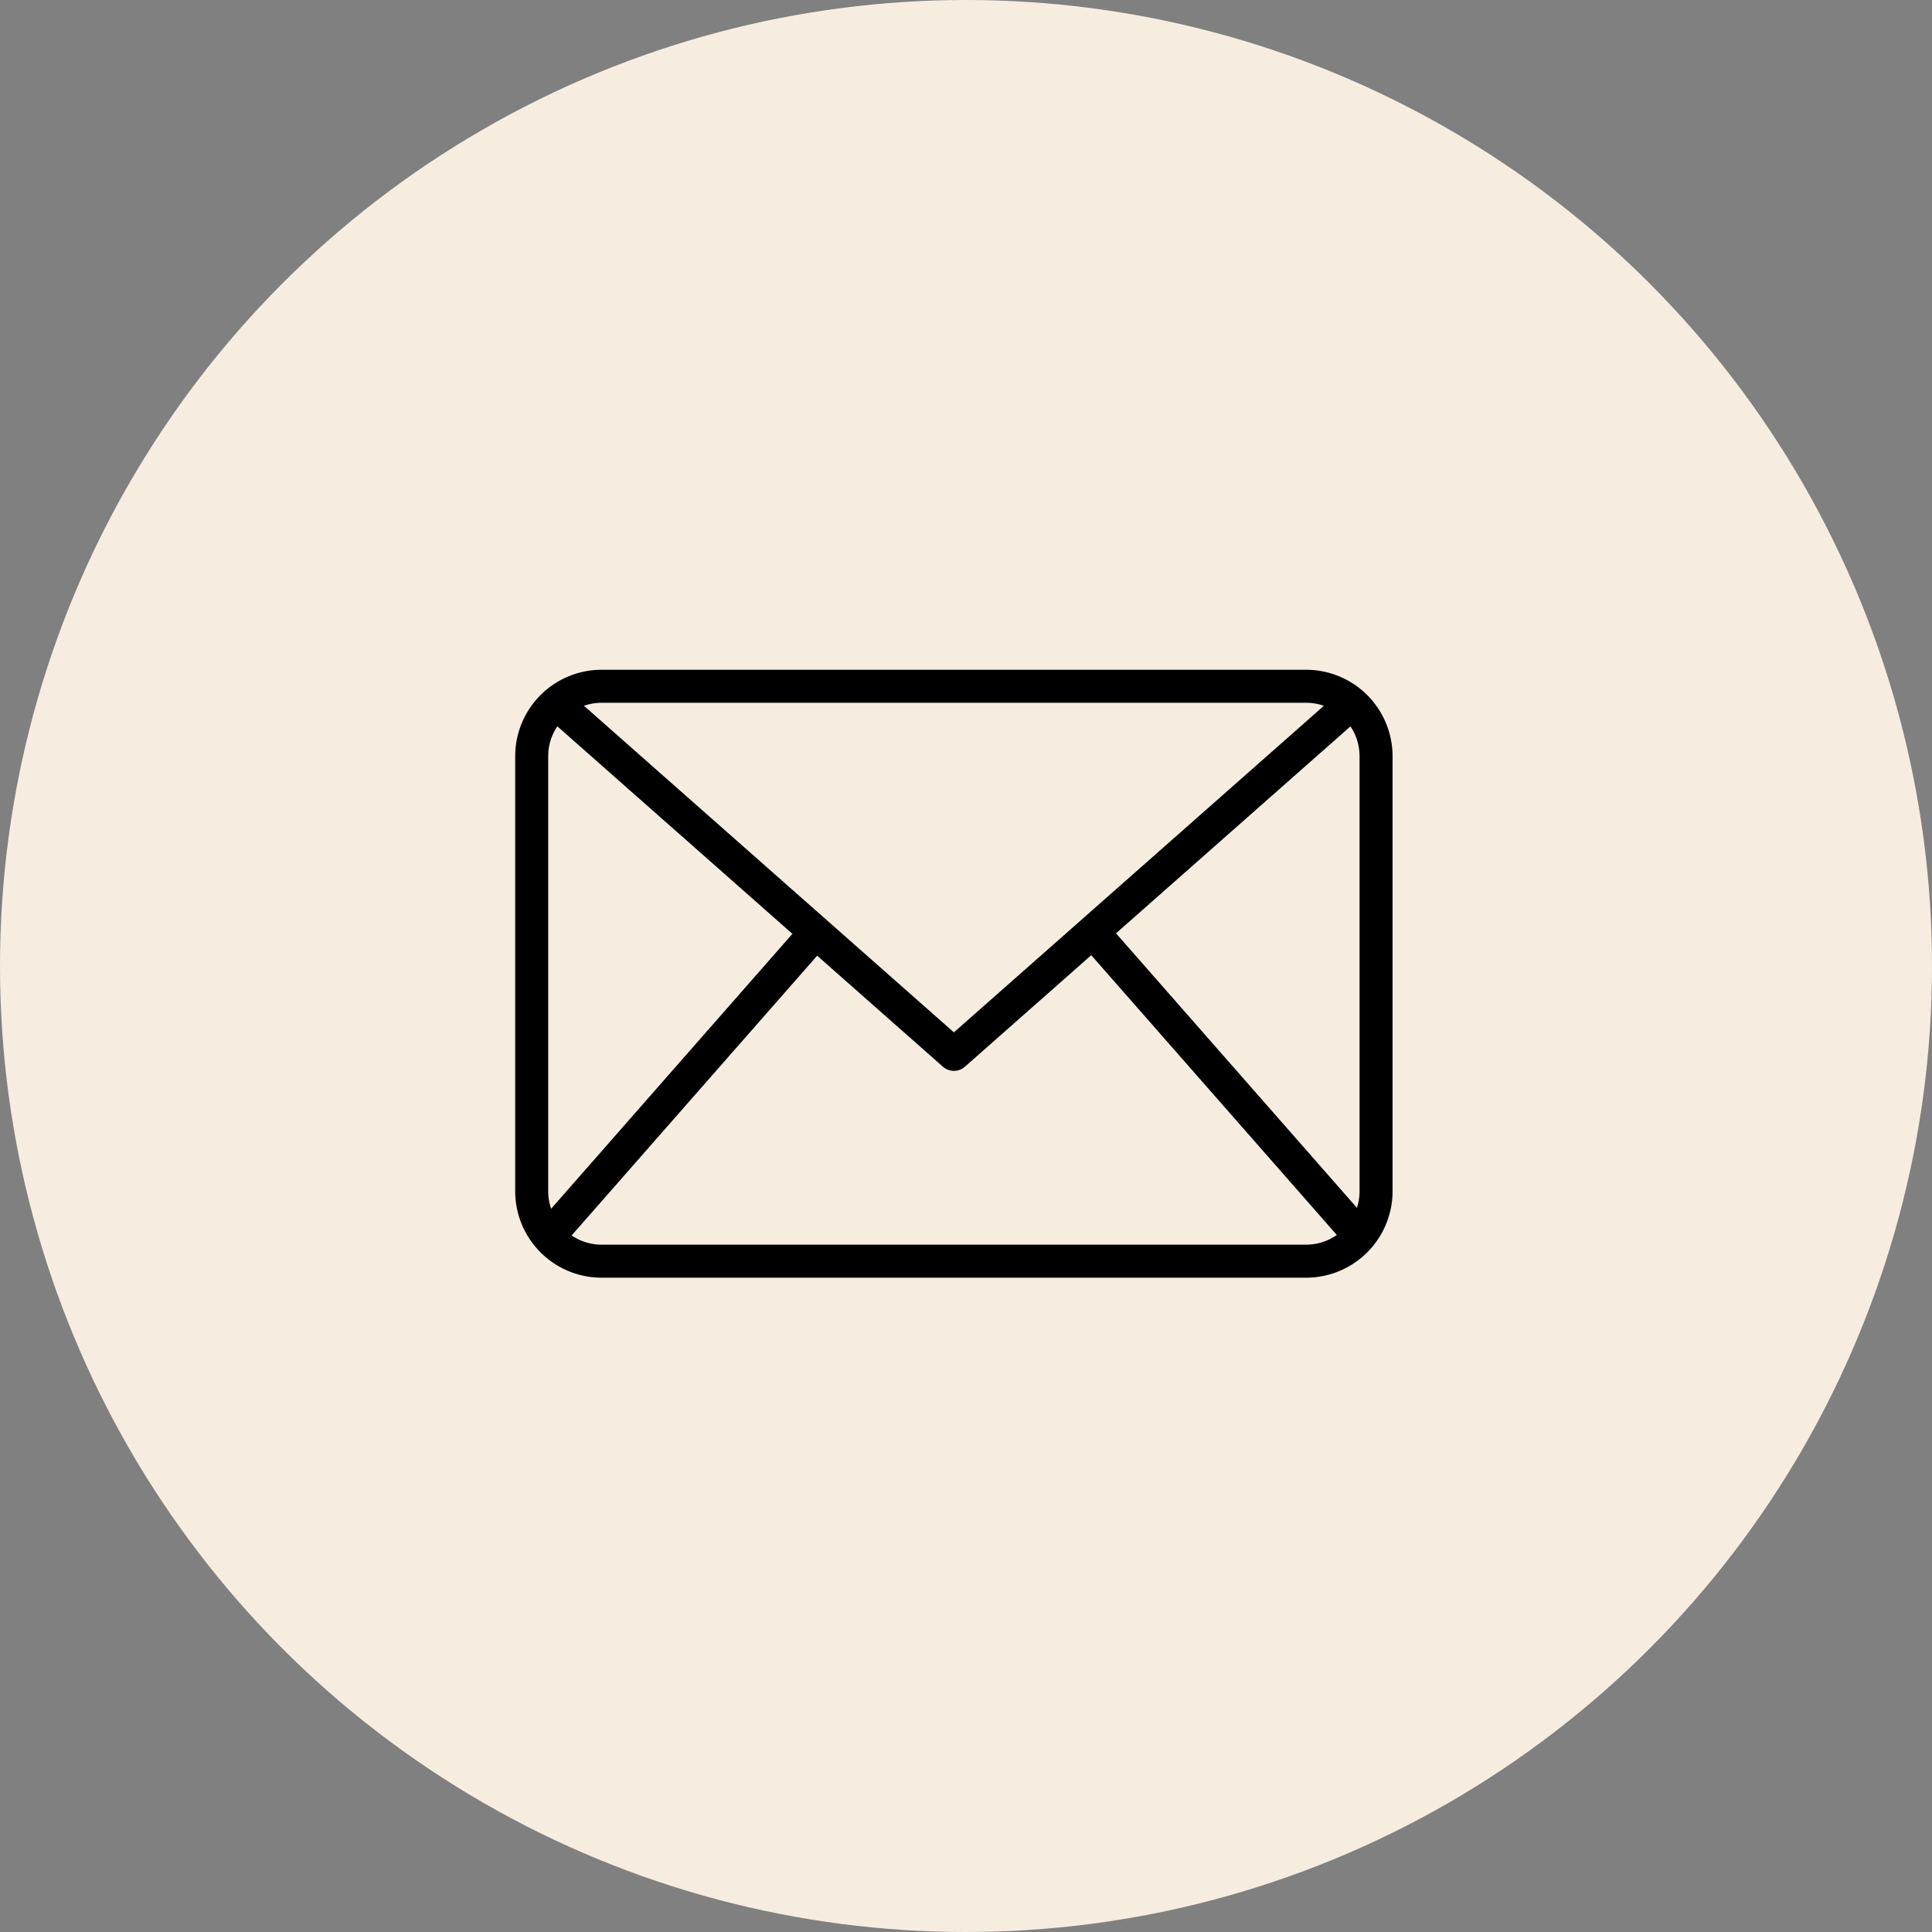
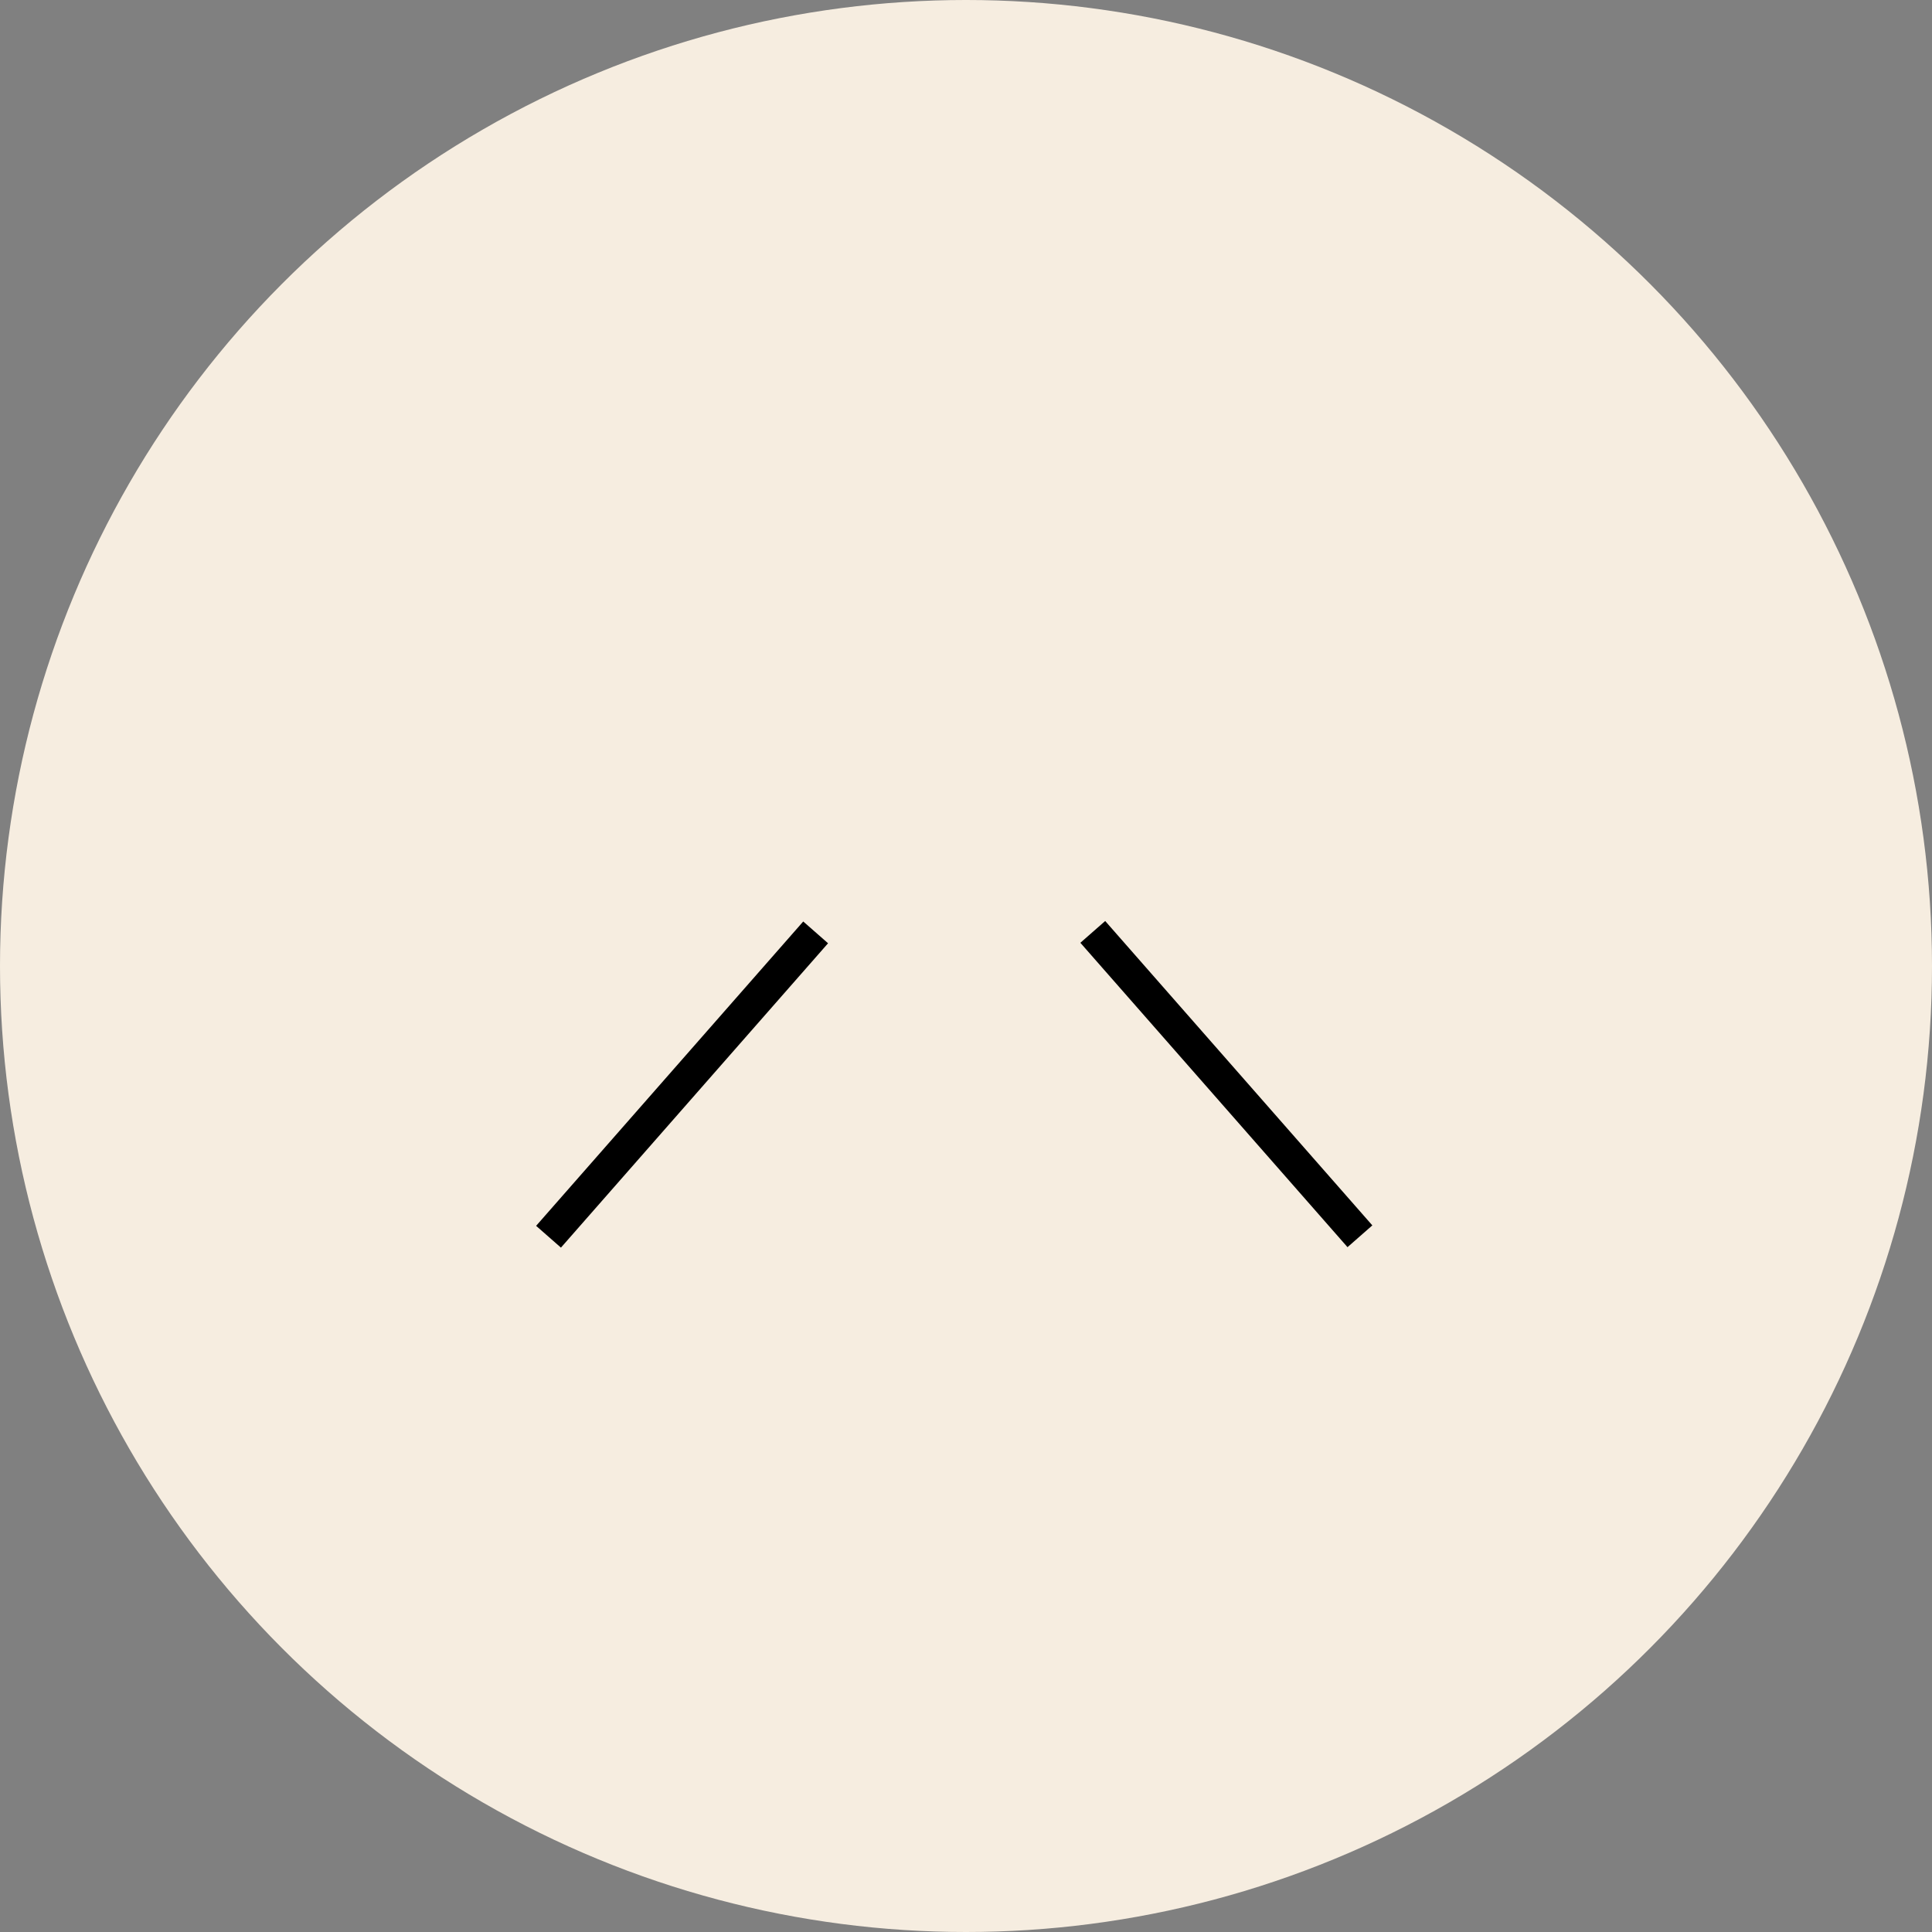
<svg xmlns="http://www.w3.org/2000/svg" width="75" height="75" viewBox="0 0 75 75">
  <rect x="0" y="0" width="75" height="75" fill="#808080" stroke="none" />
  <g id="Group_27723" data-name="Group 27723" transform="translate(-1069 -789)">
    <g id="Group_27722" data-name="Group 27722" transform="translate(12 23)">
      <circle id="Ellipse_24" data-name="Ellipse 24" cx="37.5" cy="37.5" r="37.5" transform="translate(1057 766)" fill="#f6ede0" />
      <g id="email" transform="translate(1067.647 767.832)">
-         <path id="Path_42567" data-name="Path 42567" d="M40.059,47.768H12.706a3.357,3.357,0,0,1-3.353-3.354V27.522a3.357,3.357,0,0,1,3.353-3.354H40.059a3.357,3.357,0,0,1,3.353,3.354V44.414a3.357,3.357,0,0,1-3.353,3.354ZM12.706,25.45a2.074,2.074,0,0,0-2.072,2.072V44.414a2.074,2.074,0,0,0,2.072,2.072H40.059a2.074,2.074,0,0,0,2.072-2.072V27.522a2.074,2.074,0,0,0-2.072-2.072Z" />
-         <path id="Path_42568" data-name="Path 42568" d="M28.845,41.471a.641.641,0,0,1-.424-.16L12.976,27.677l.848-.961,15.021,13.26L43.866,26.718l.848.961L29.27,41.312a.639.639,0,0,1-.425.159Z" transform="translate(-2.462 -1.732)" />
        <path id="Path_42569" data-name="Path 42569" d="M0,0H15.72V1.282H0Z" transform="translate(10.165 45.755) rotate(-48.728)" />
        <path id="Path_42570" data-name="Path 42570" d="M0,0H1.282V15.721H0Z" transform="translate(31.293 34.767) rotate(-41.272)" />
      </g>
    </g>
  </g>
</svg>